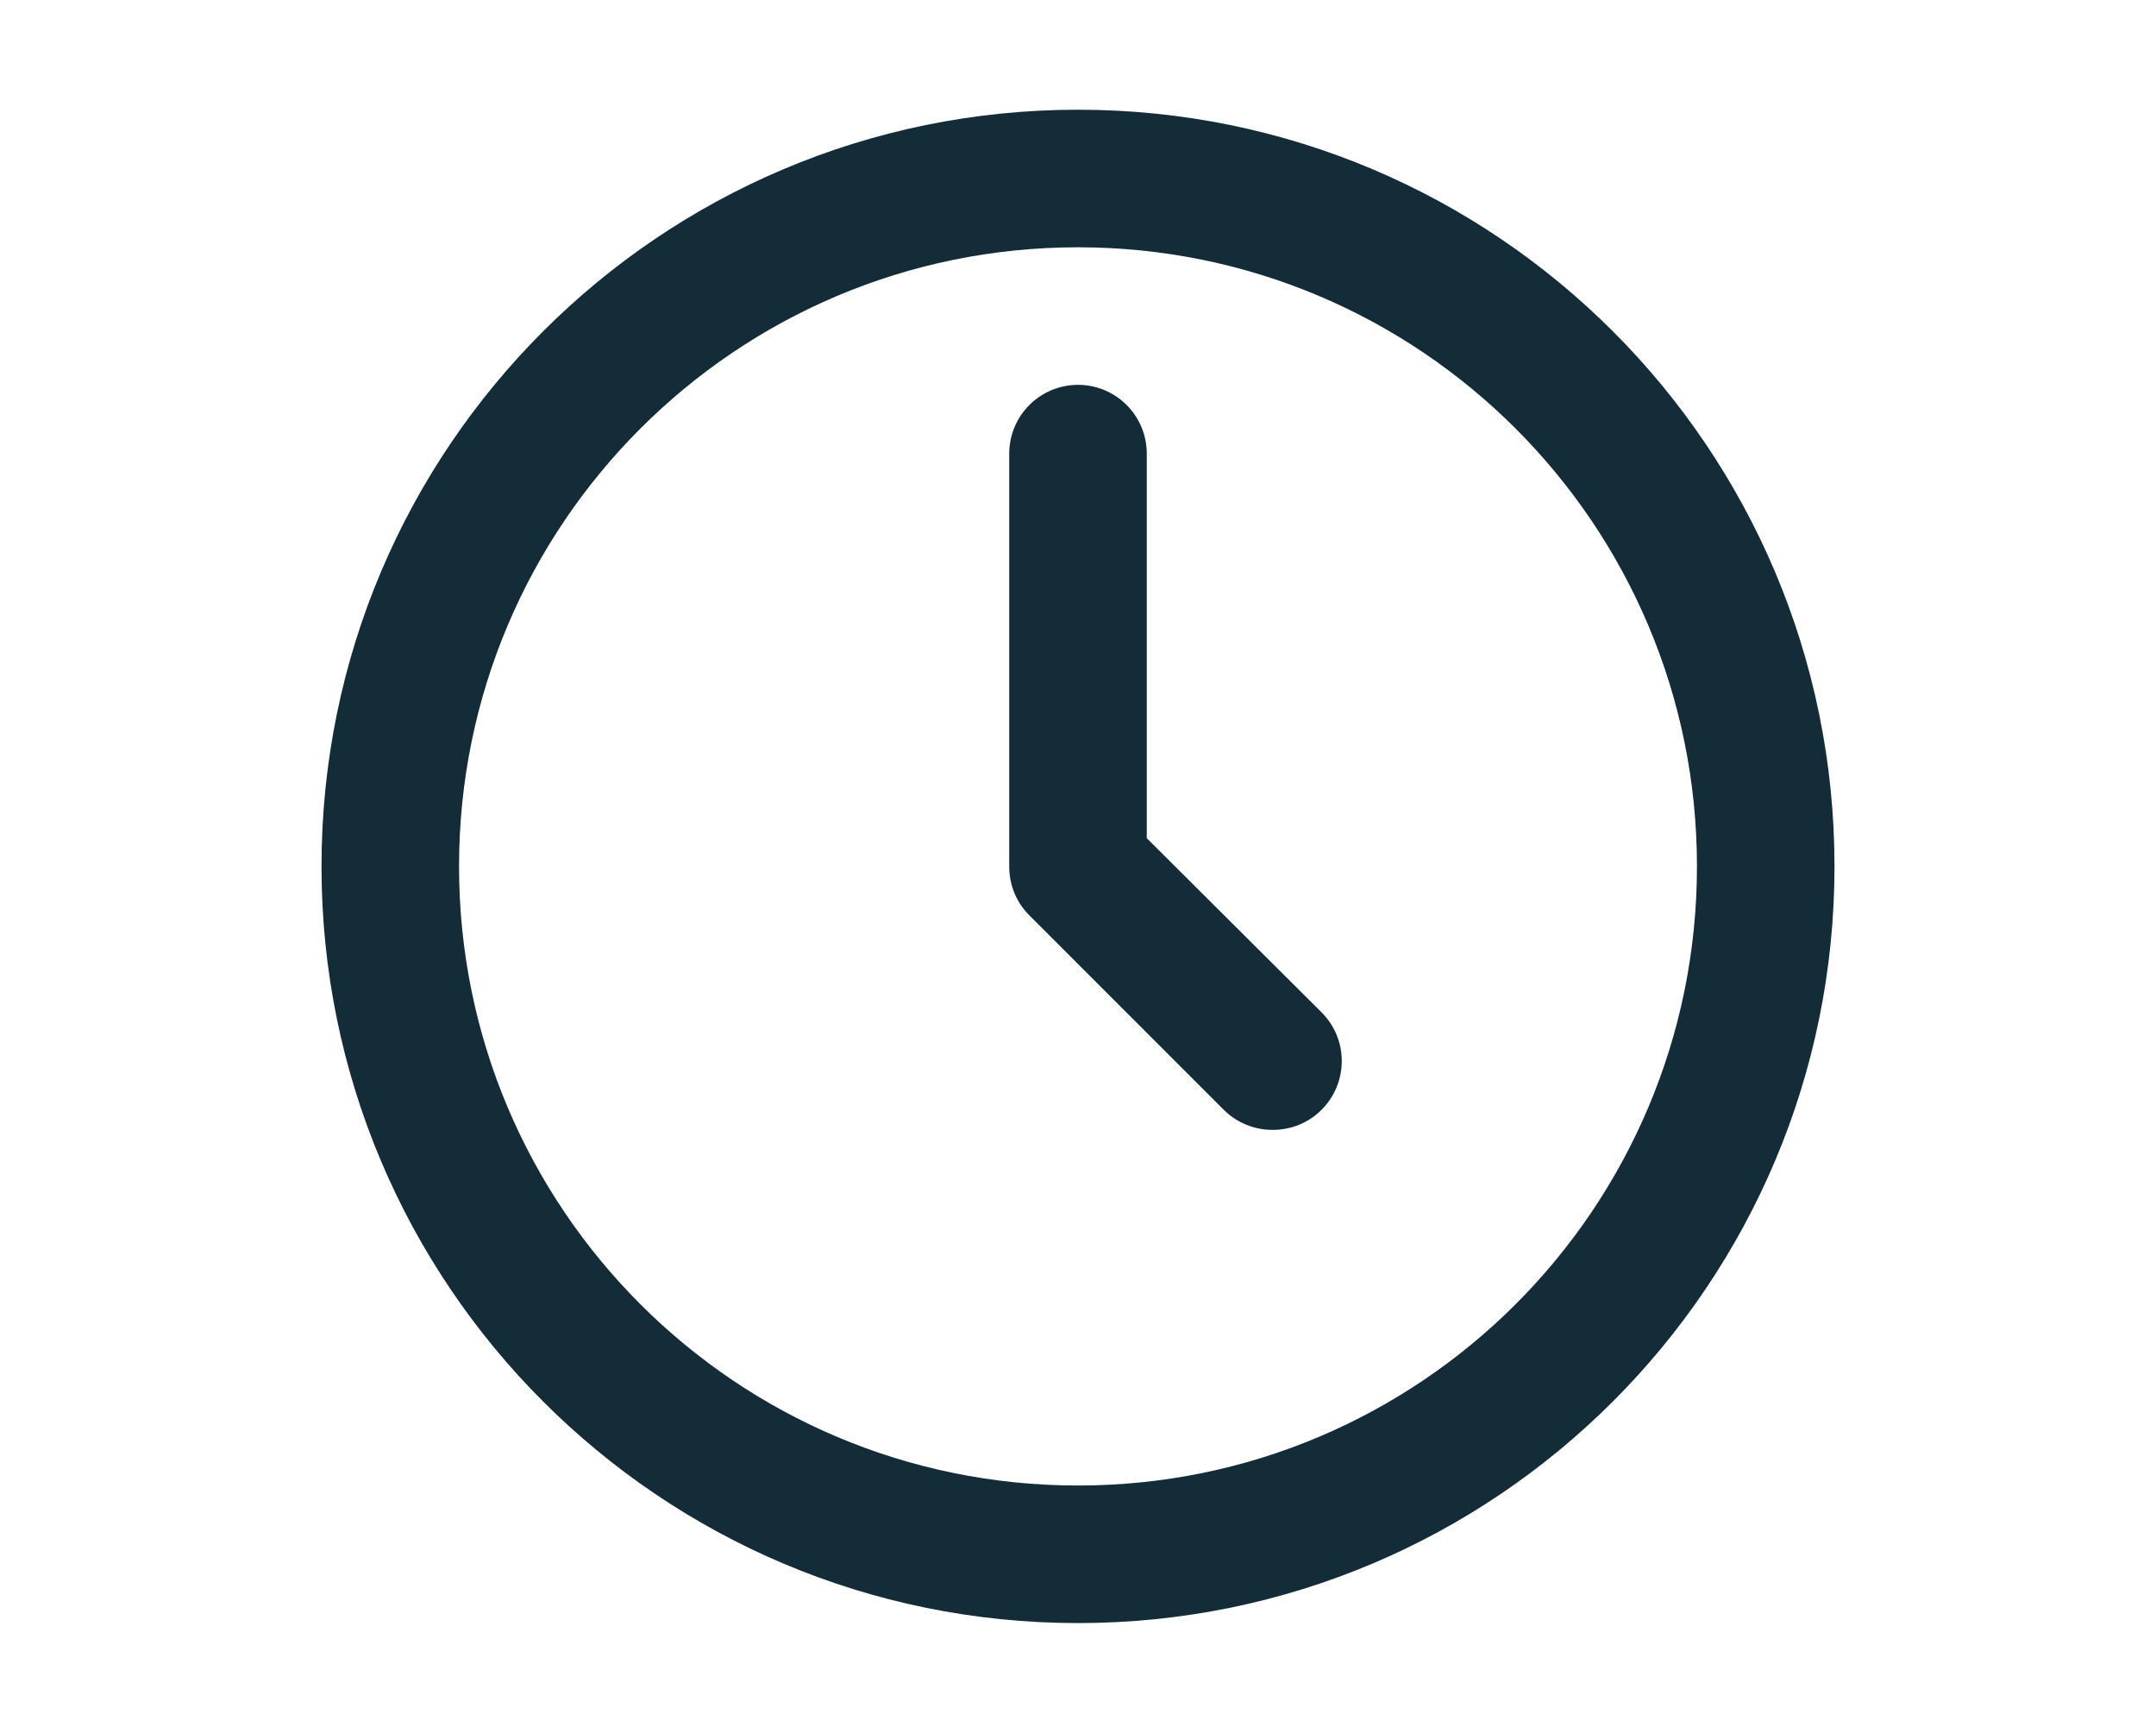
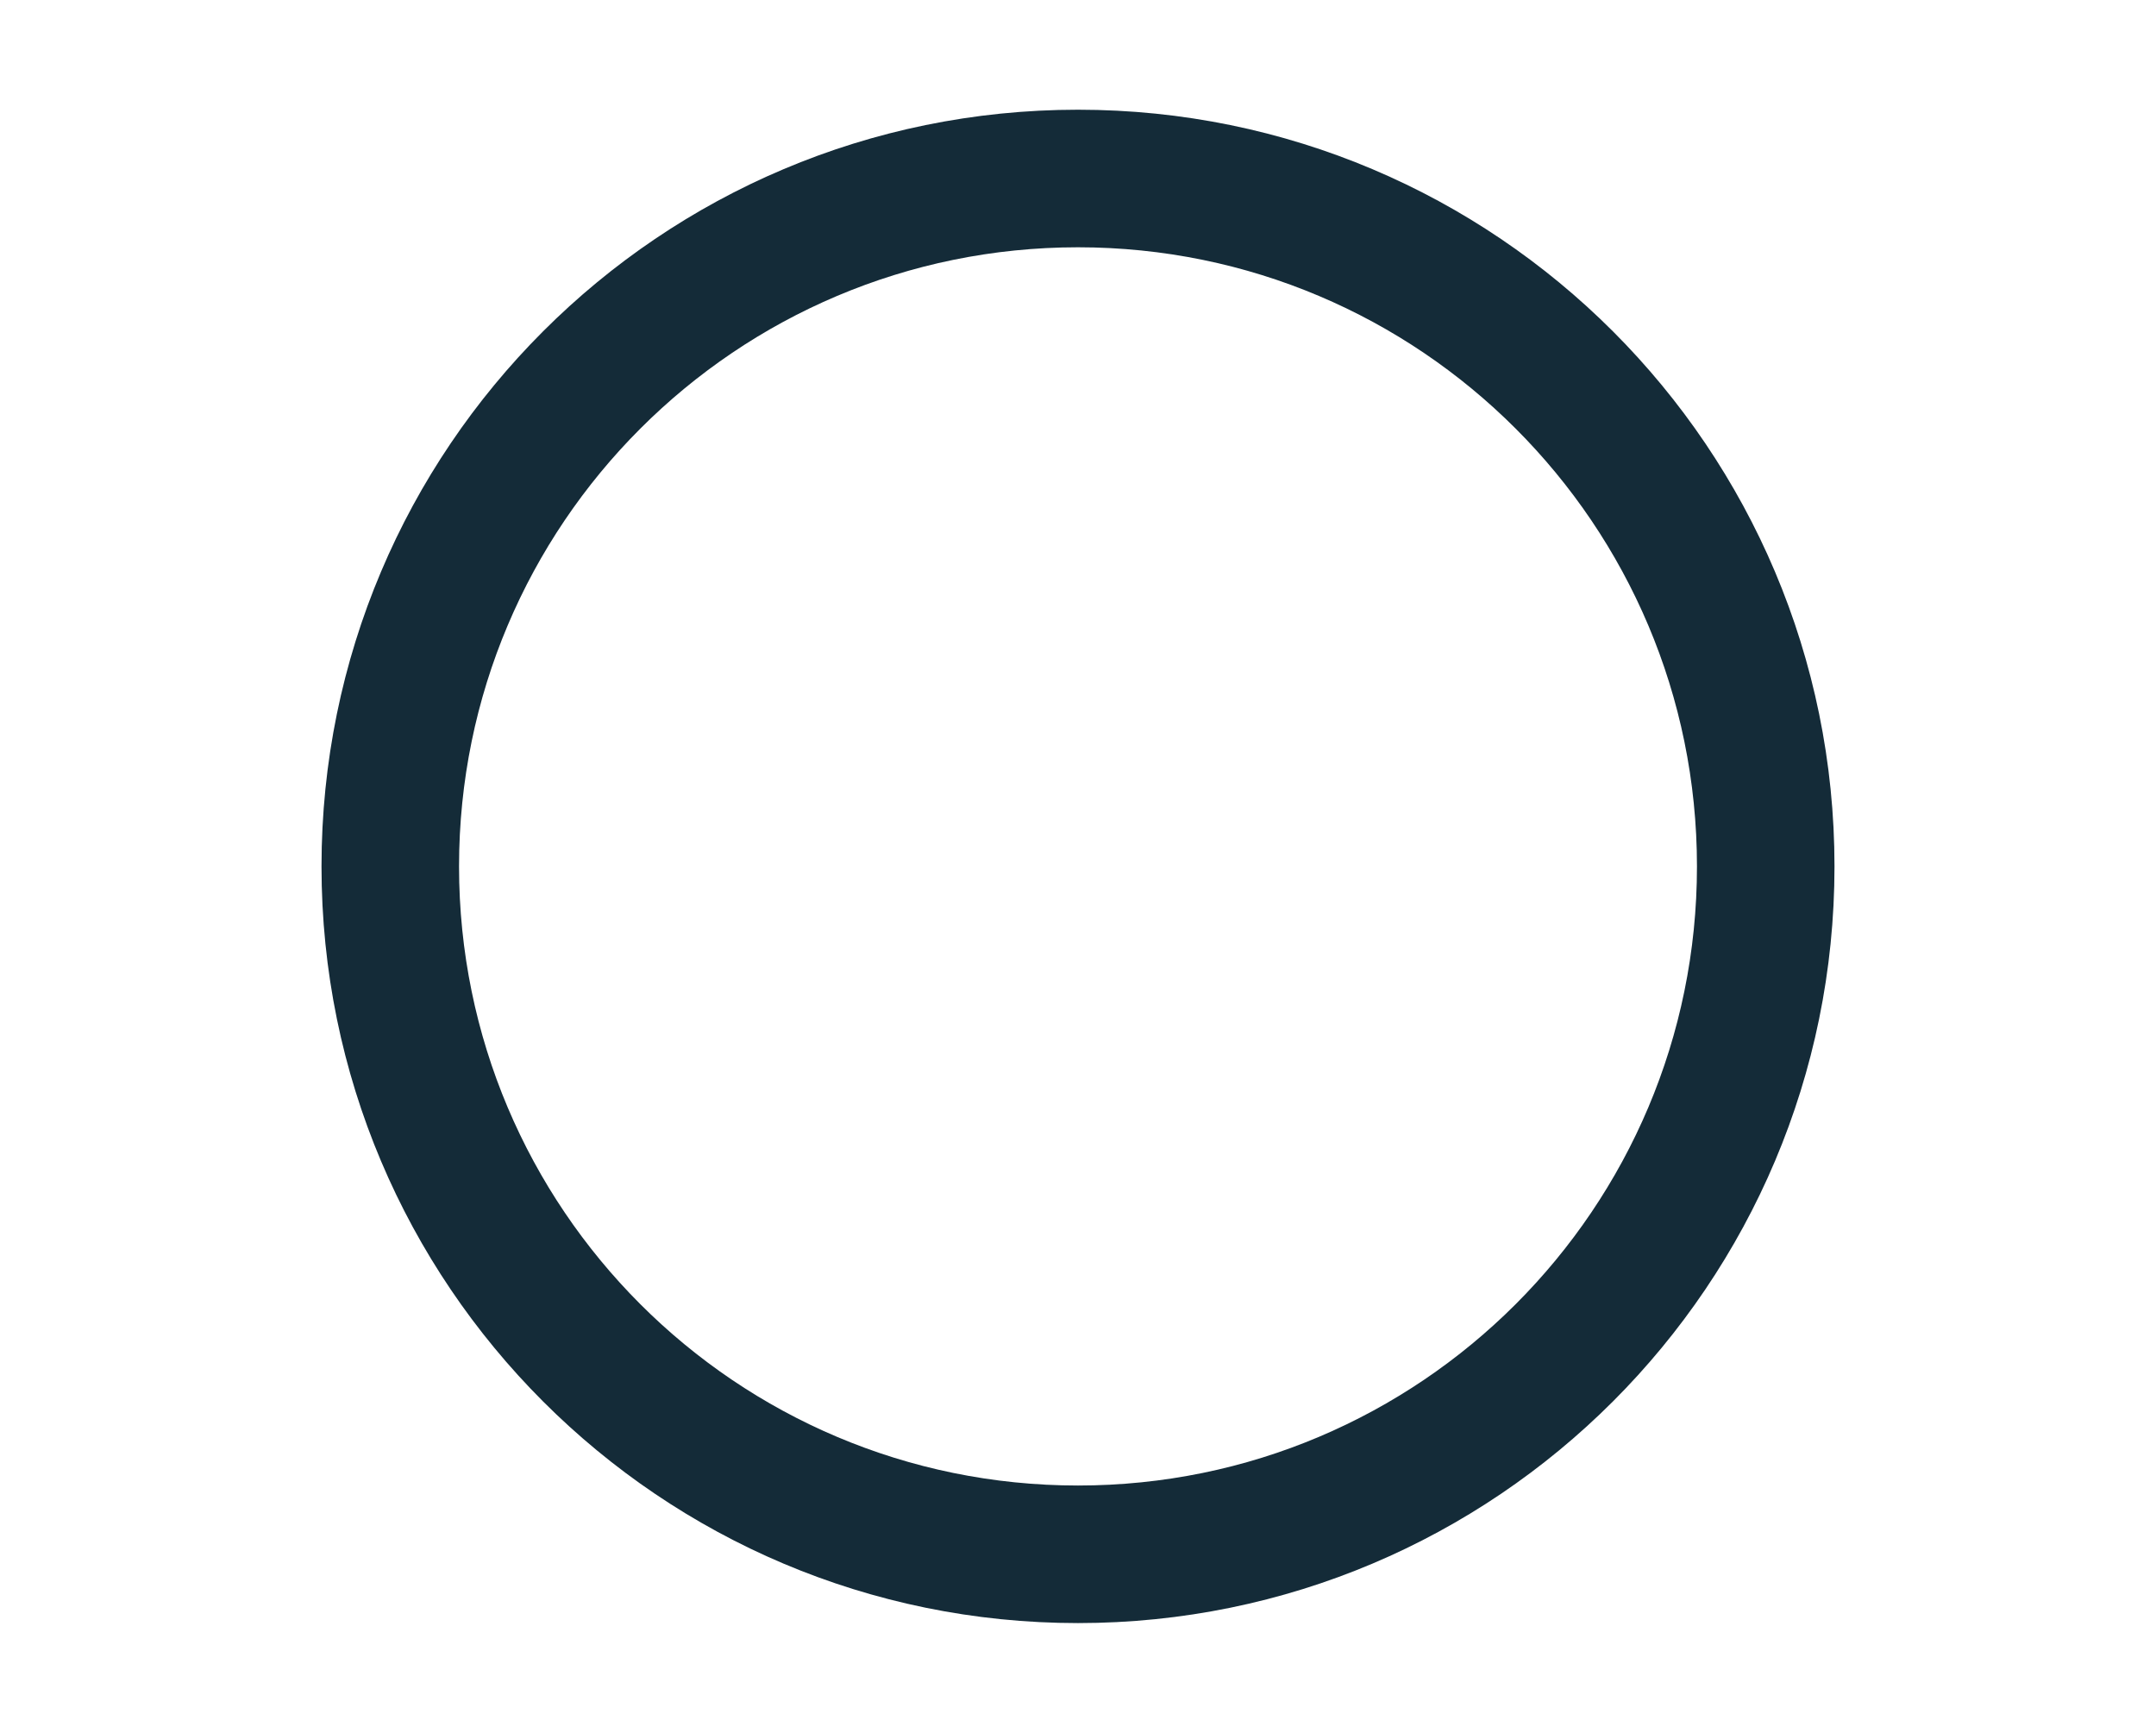
<svg xmlns="http://www.w3.org/2000/svg" id="Layer_1" viewBox="0 0 285 229">
  <defs>
    <style>.cls-1{fill:#142b38;stroke-width:0px;}</style>
  </defs>
  <g id="Line">
    <path class="cls-1" d="M142.5,14.5c-55.23,0-100,44.77-100,100s44.77,100,100,100,100-44.77,100-100S197.73,14.5,142.5,14.5ZM142.5,196.32c-45.19,0-81.82-36.63-81.82-81.82s36.63-81.82,81.82-81.82,81.82,36.63,81.82,81.82-36.63,81.82-81.82,81.82h0Z" />
-     <path class="cls-1" d="M151.59,110.77v-50.82c0-5.02-4.07-9.09-9.09-9.09s-9.09,4.07-9.09,9.09v54.55c-.01,2.42.93,4.74,2.64,6.45l25.73,25.73c1.72,1.7,4.04,2.65,6.45,2.64,2.42.01,4.74-.93,6.45-2.64,3.56-3.54,3.59-9.29.05-12.86-.02-.02-.04-.04-.05-.05l-23.09-23Z" />
  </g>
</svg>